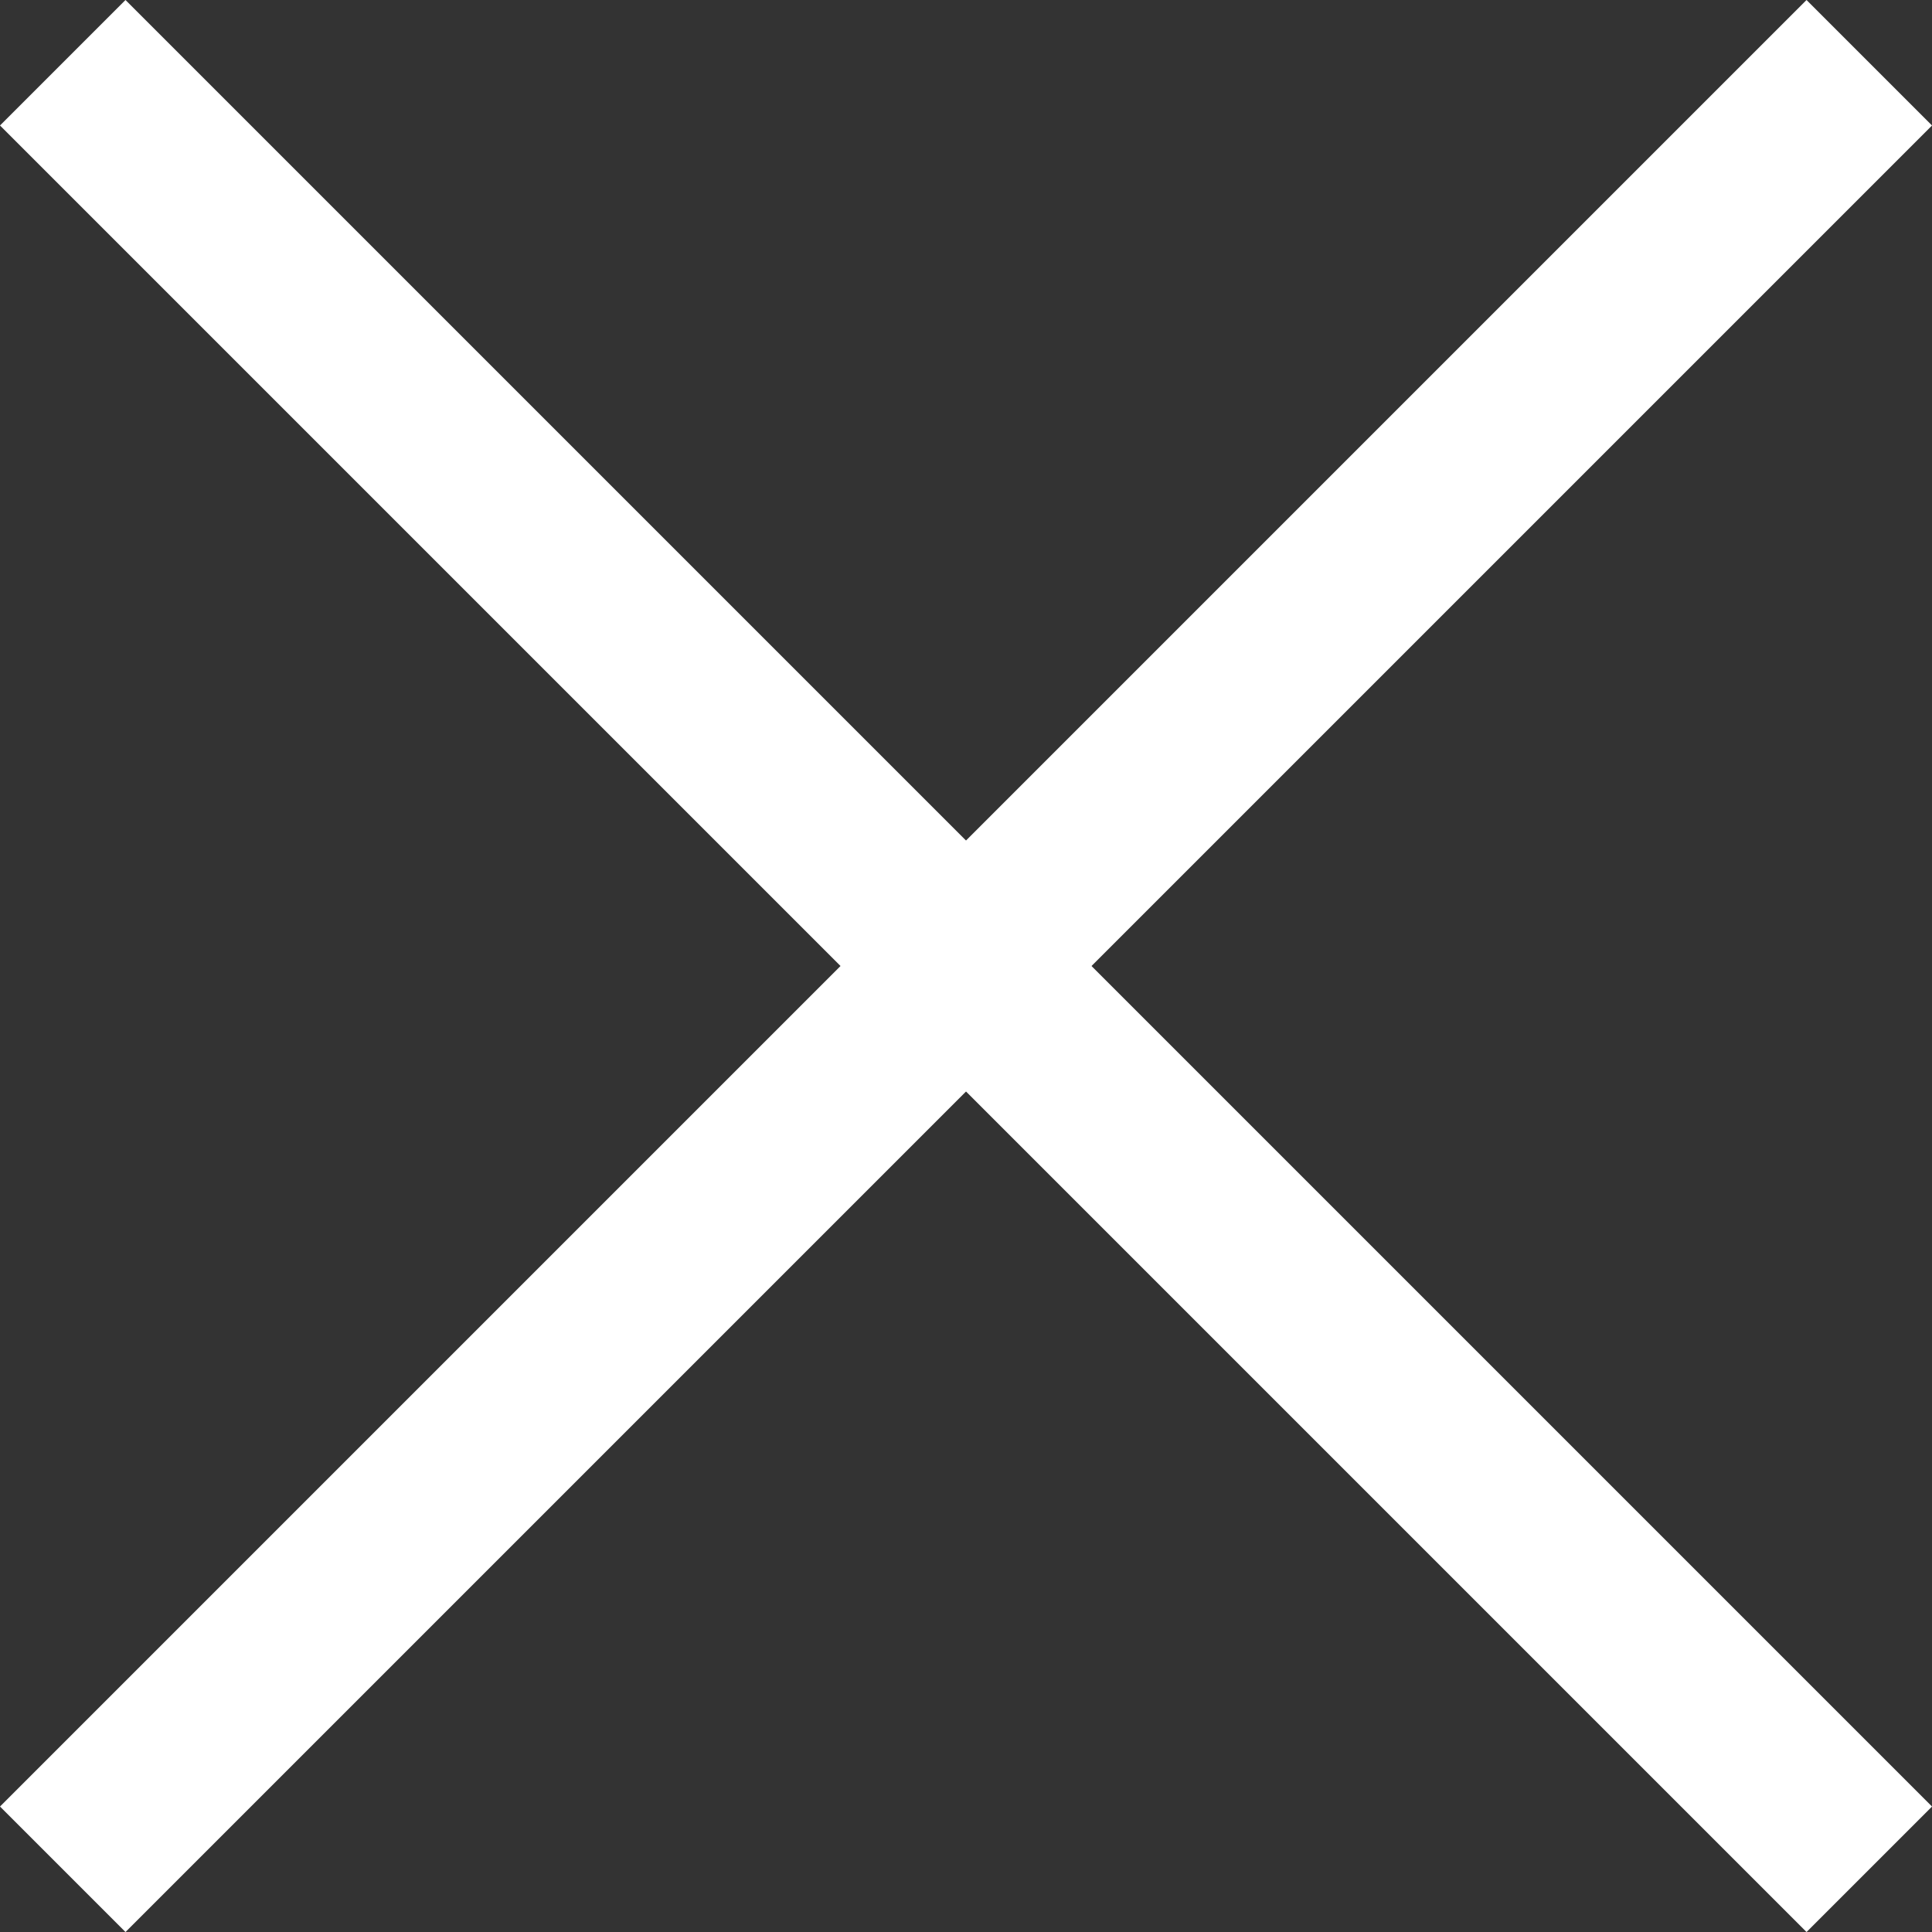
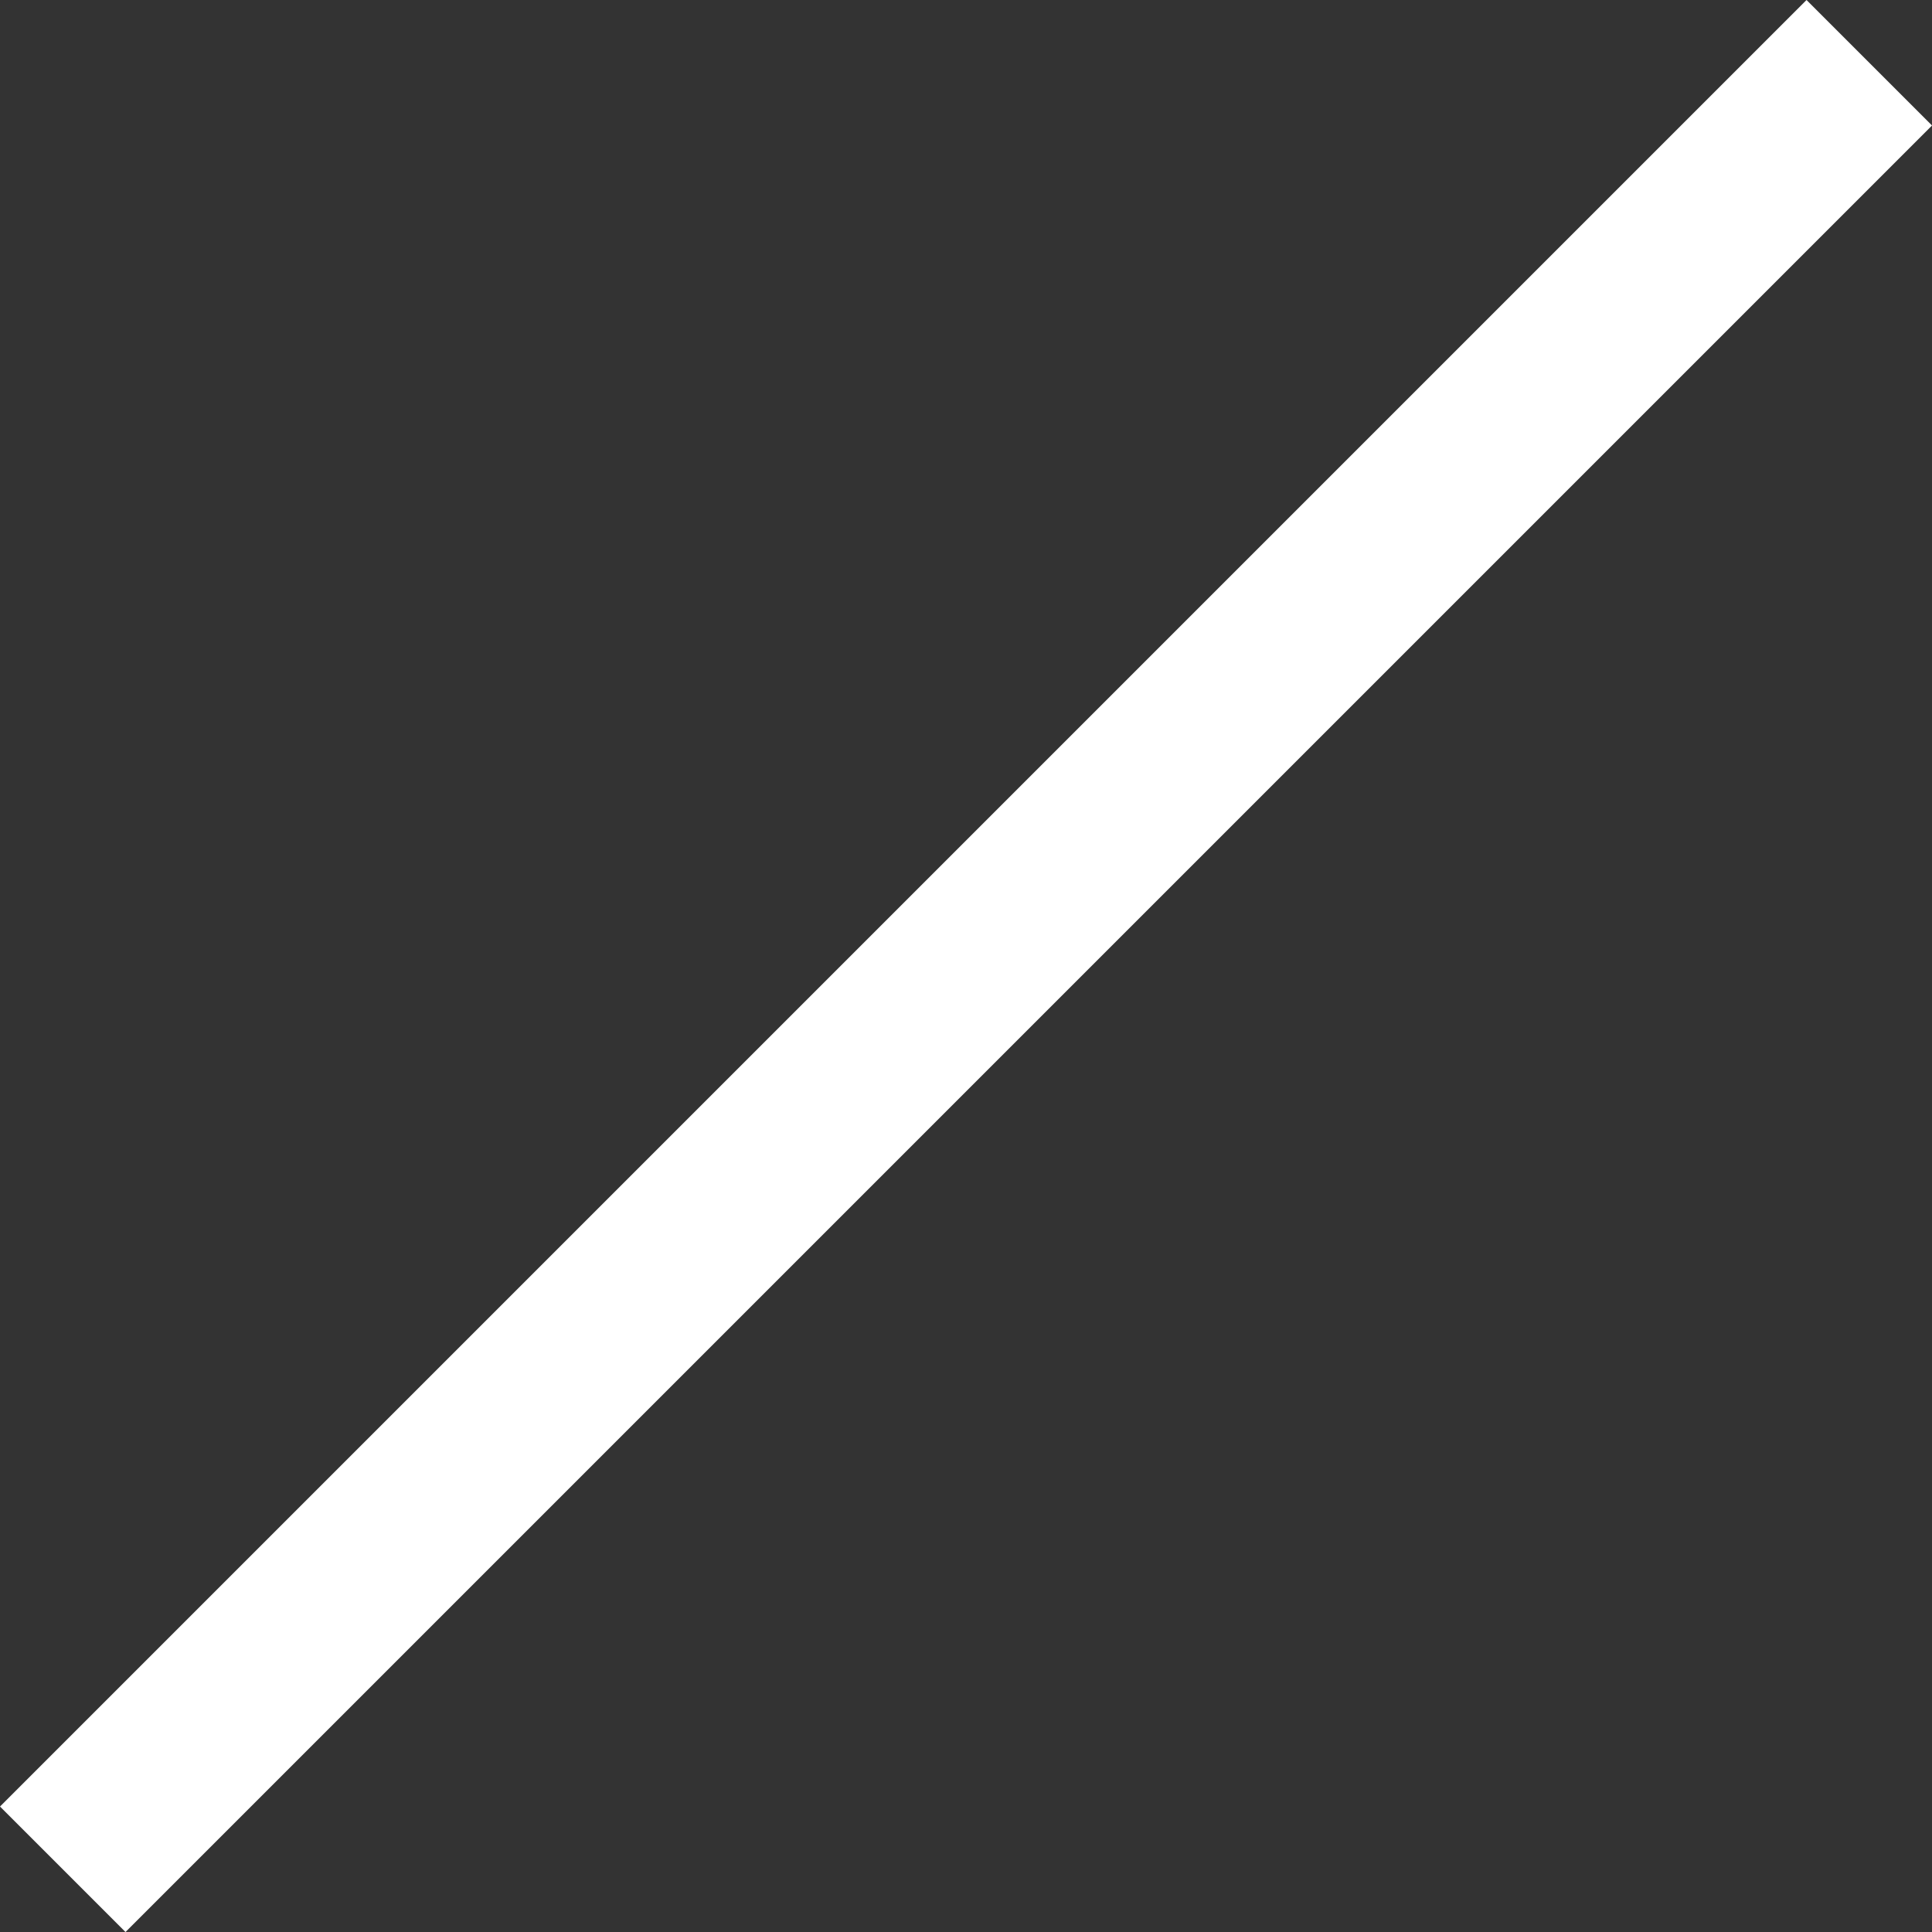
<svg xmlns="http://www.w3.org/2000/svg" width="76.205" height="76.205" viewBox="0 0 76.205 76.205">
  <rect x="0" y="0" width="76.205" height="76.205" fill="#333333" stroke="none" />
  <g id="X" transform="translate(-1799.337 -30.025)">
-     <line id="Linea_31" data-name="Linea 31" x2="71.256" y2="71.256" transform="translate(1801.812 32.5)" fill="none" stroke="#fff" stroke-width="7" />
    <line id="Linea_32" data-name="Linea 32" y1="71.256" x2="71.256" transform="translate(1801.812 32.5)" fill="none" stroke="#fff" stroke-width="7" />
  </g>
</svg>